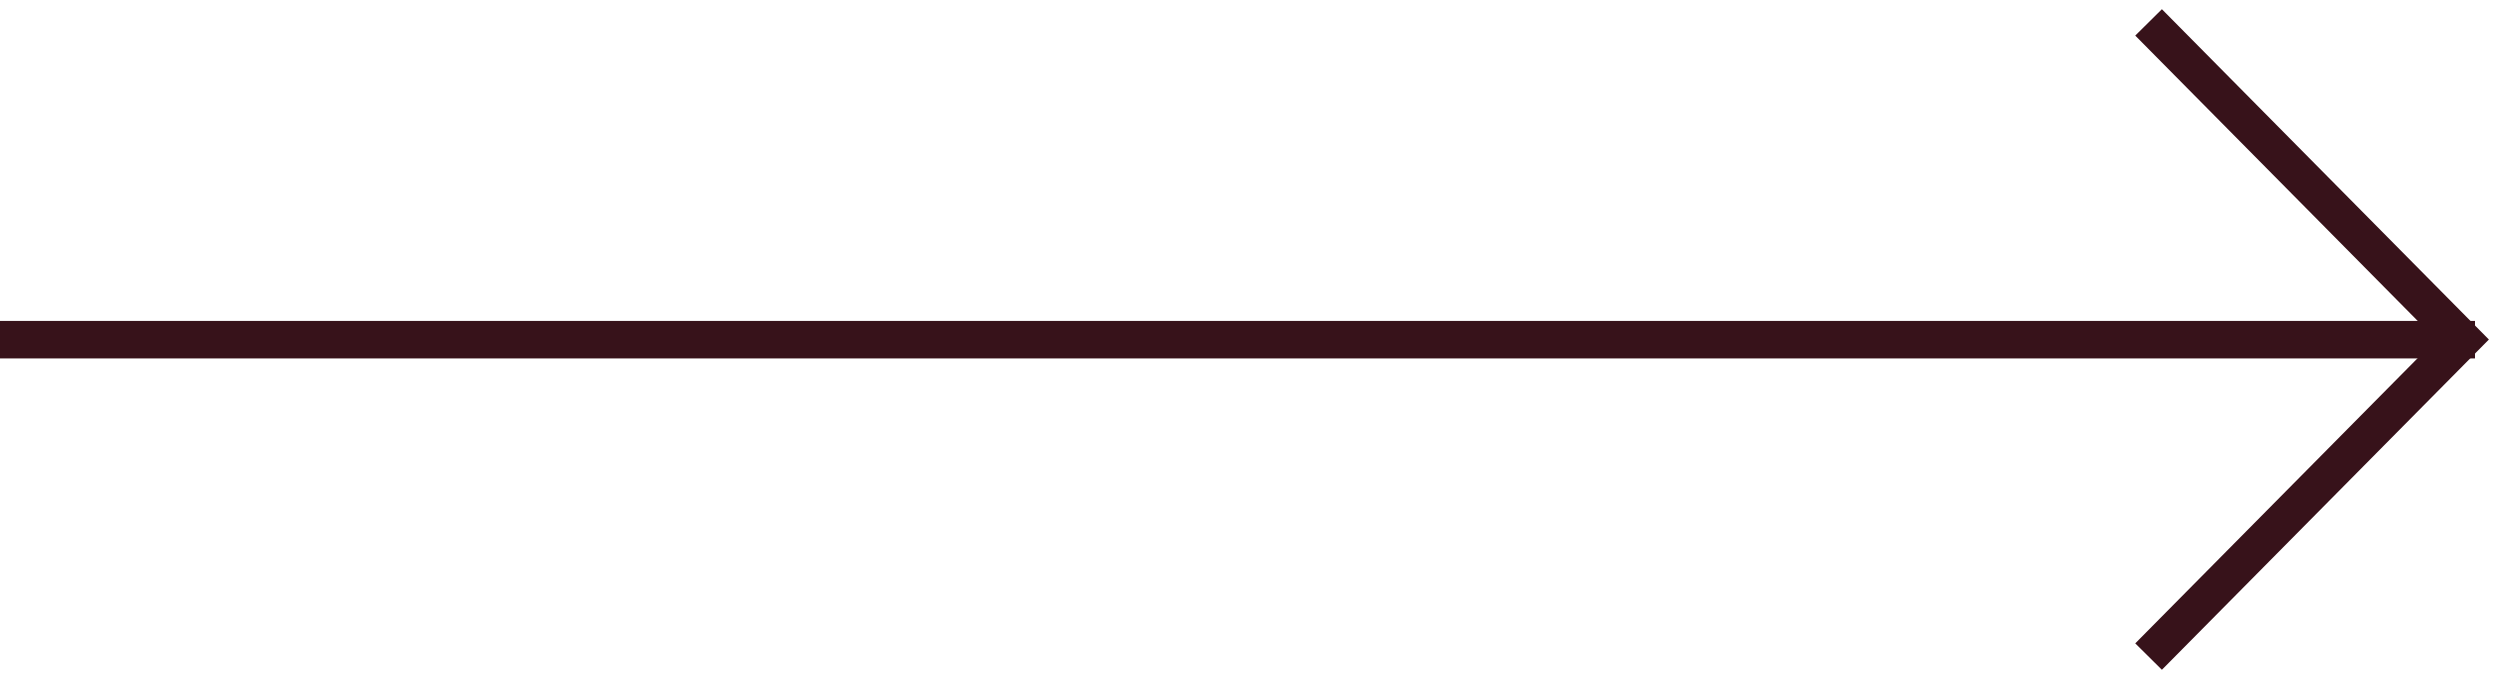
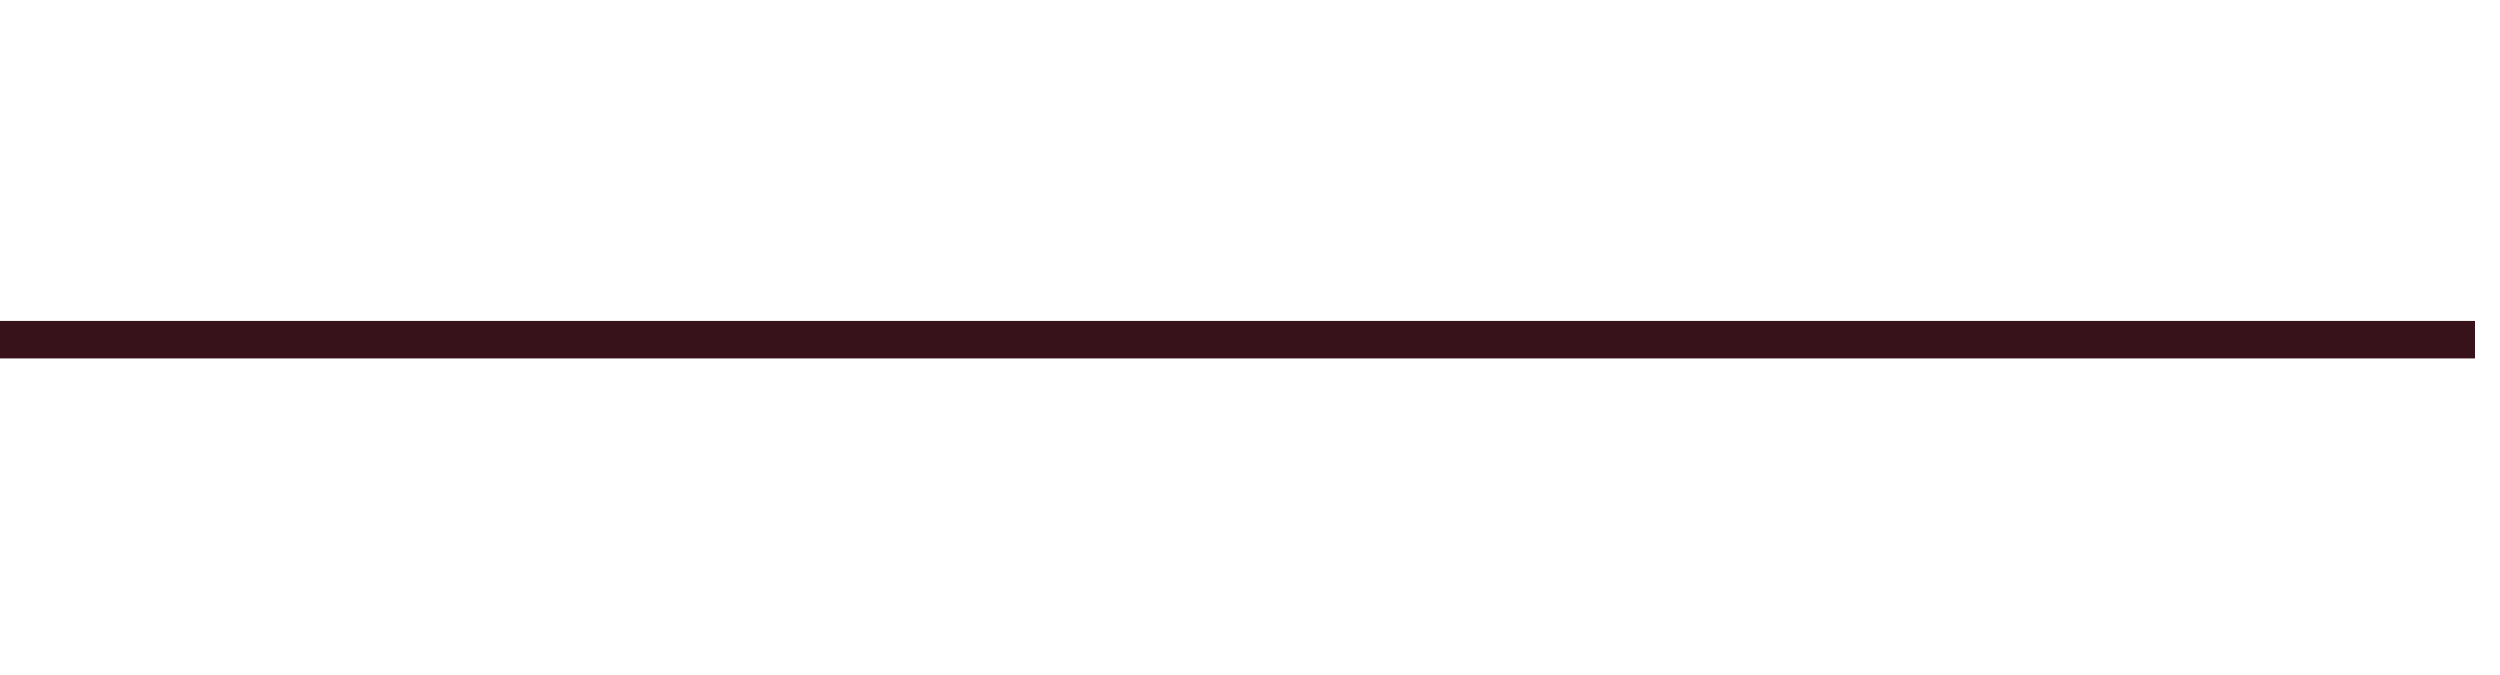
<svg xmlns="http://www.w3.org/2000/svg" width="100" height="27" viewBox="0 0 100 27" fill="none">
-   <path d="M85.943 26.263L98.5 13.581L85.943 0.896" stroke="#37121A" stroke-width="1.5" stroke-miterlimit="10" />
  <path d="M99 13.587L0 13.587" stroke="#37121A" stroke-width="1.5" stroke-miterlimit="10" />
</svg>